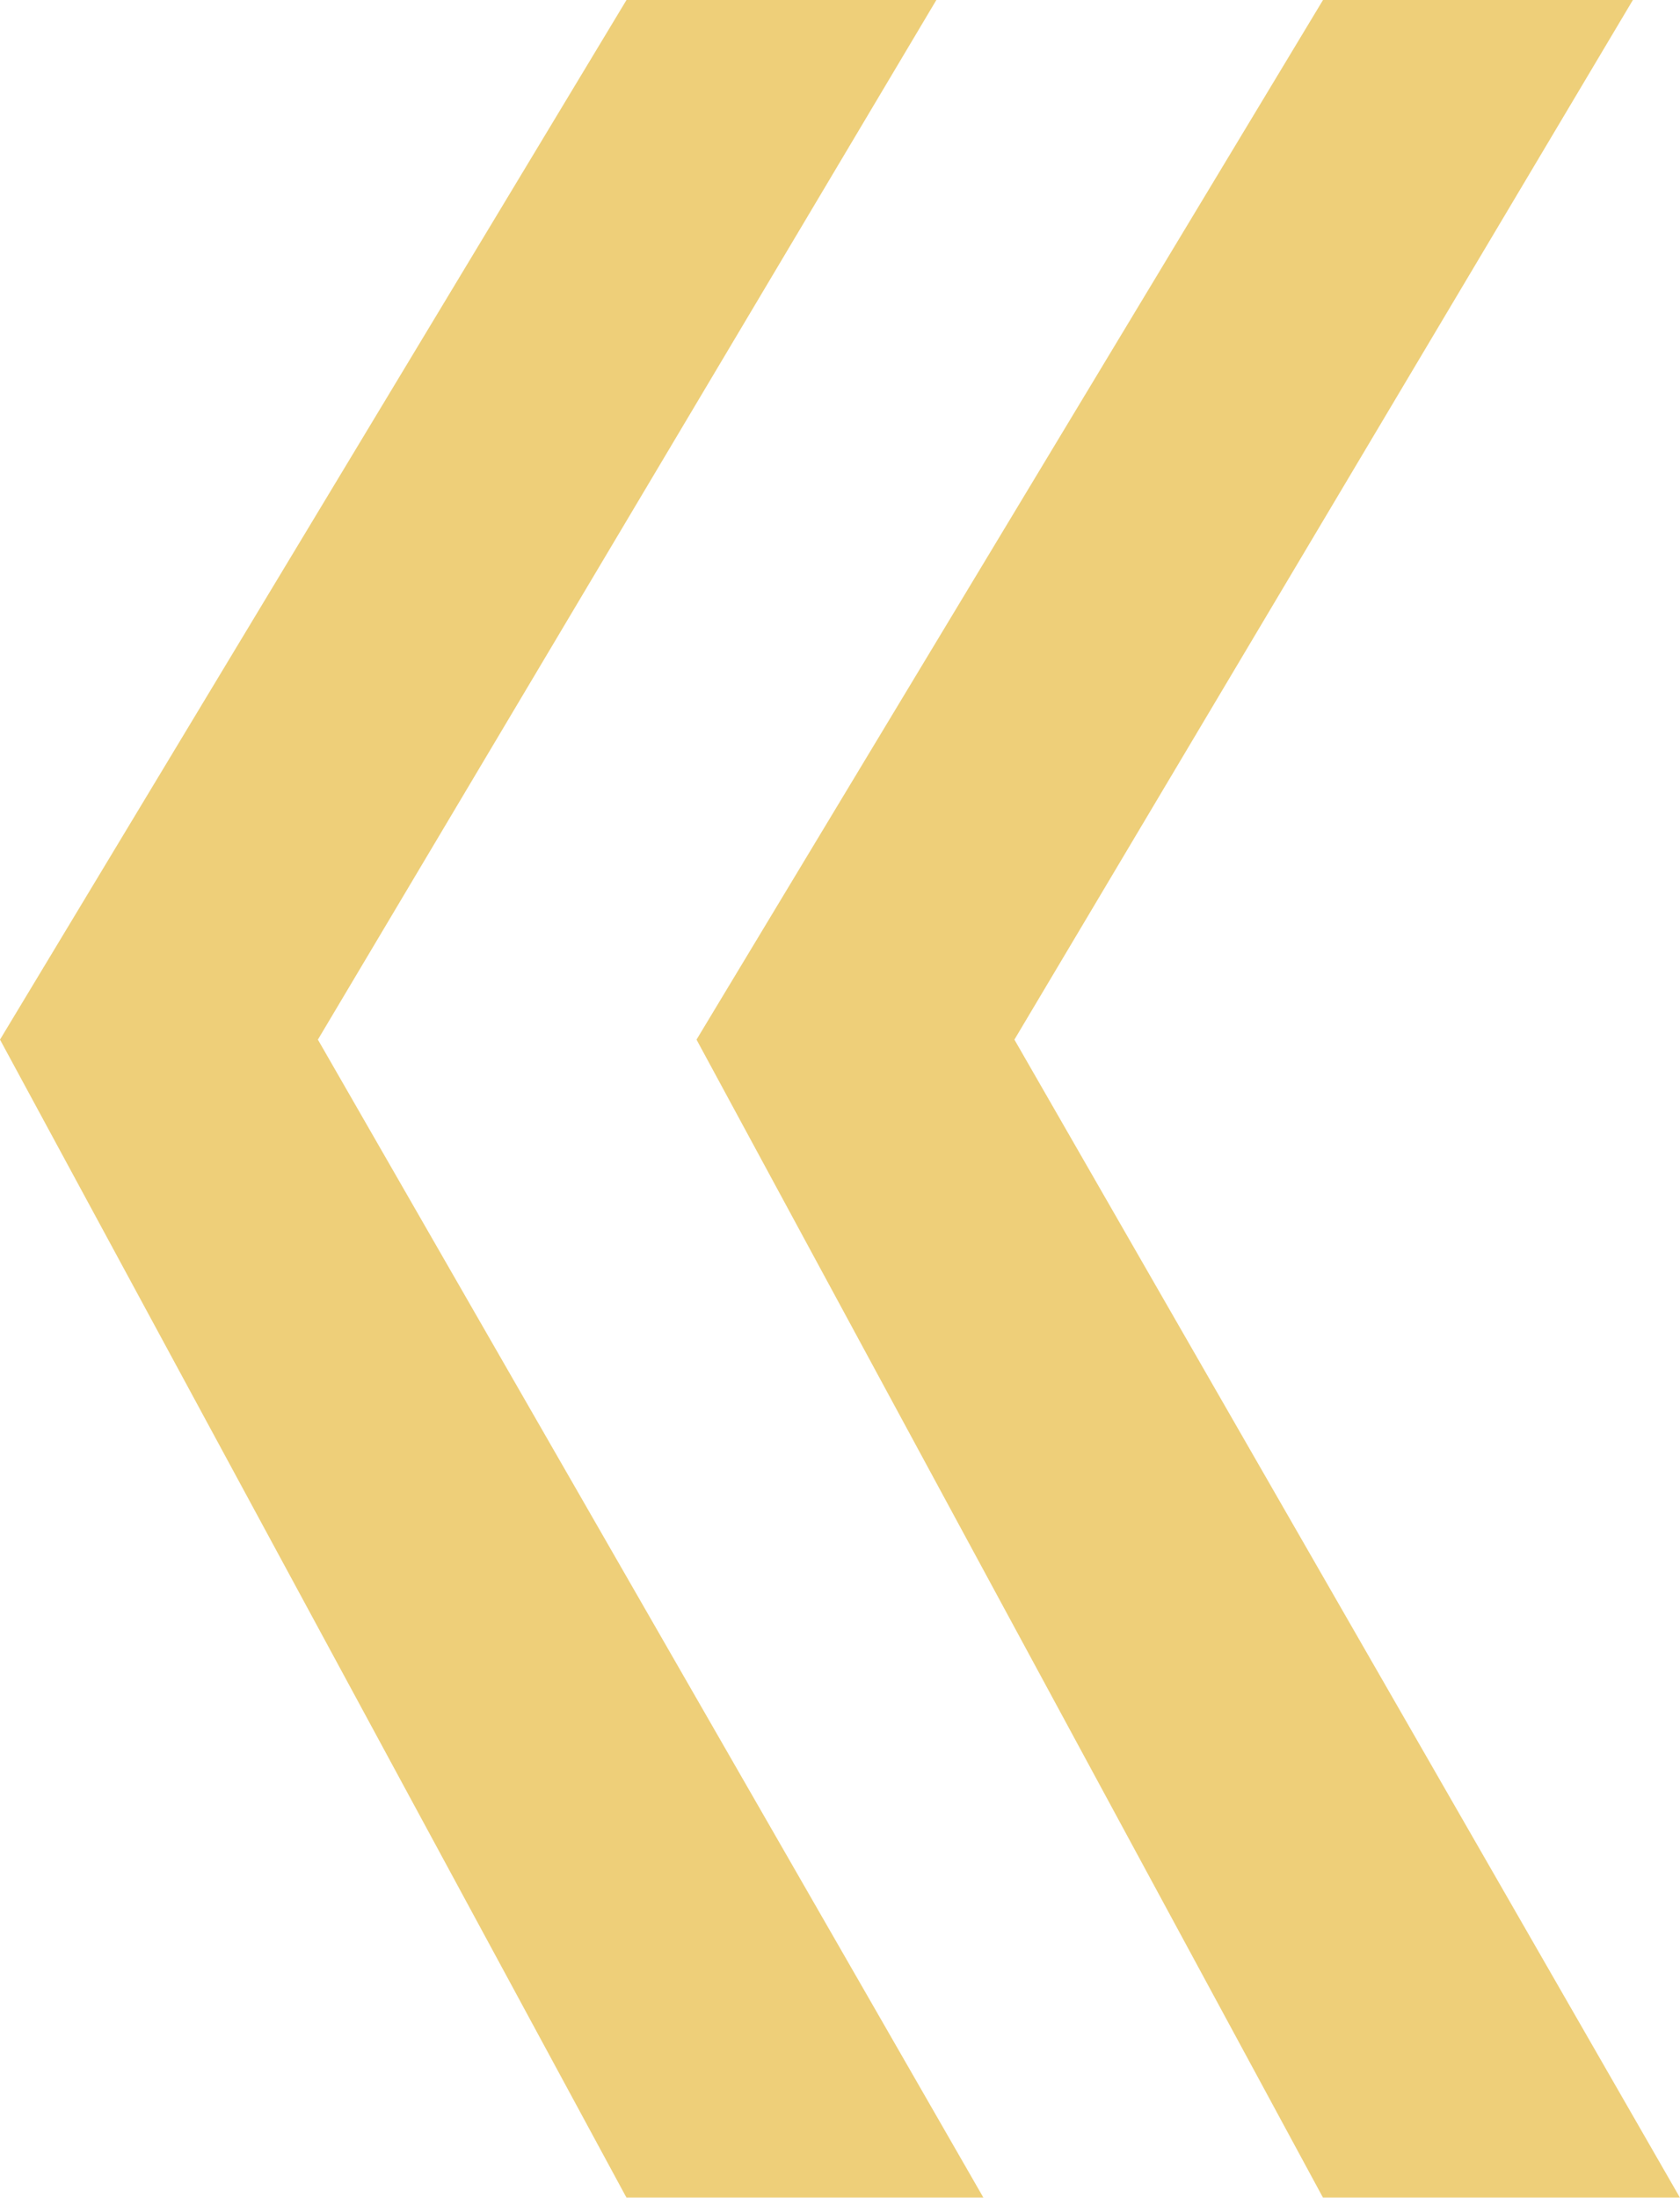
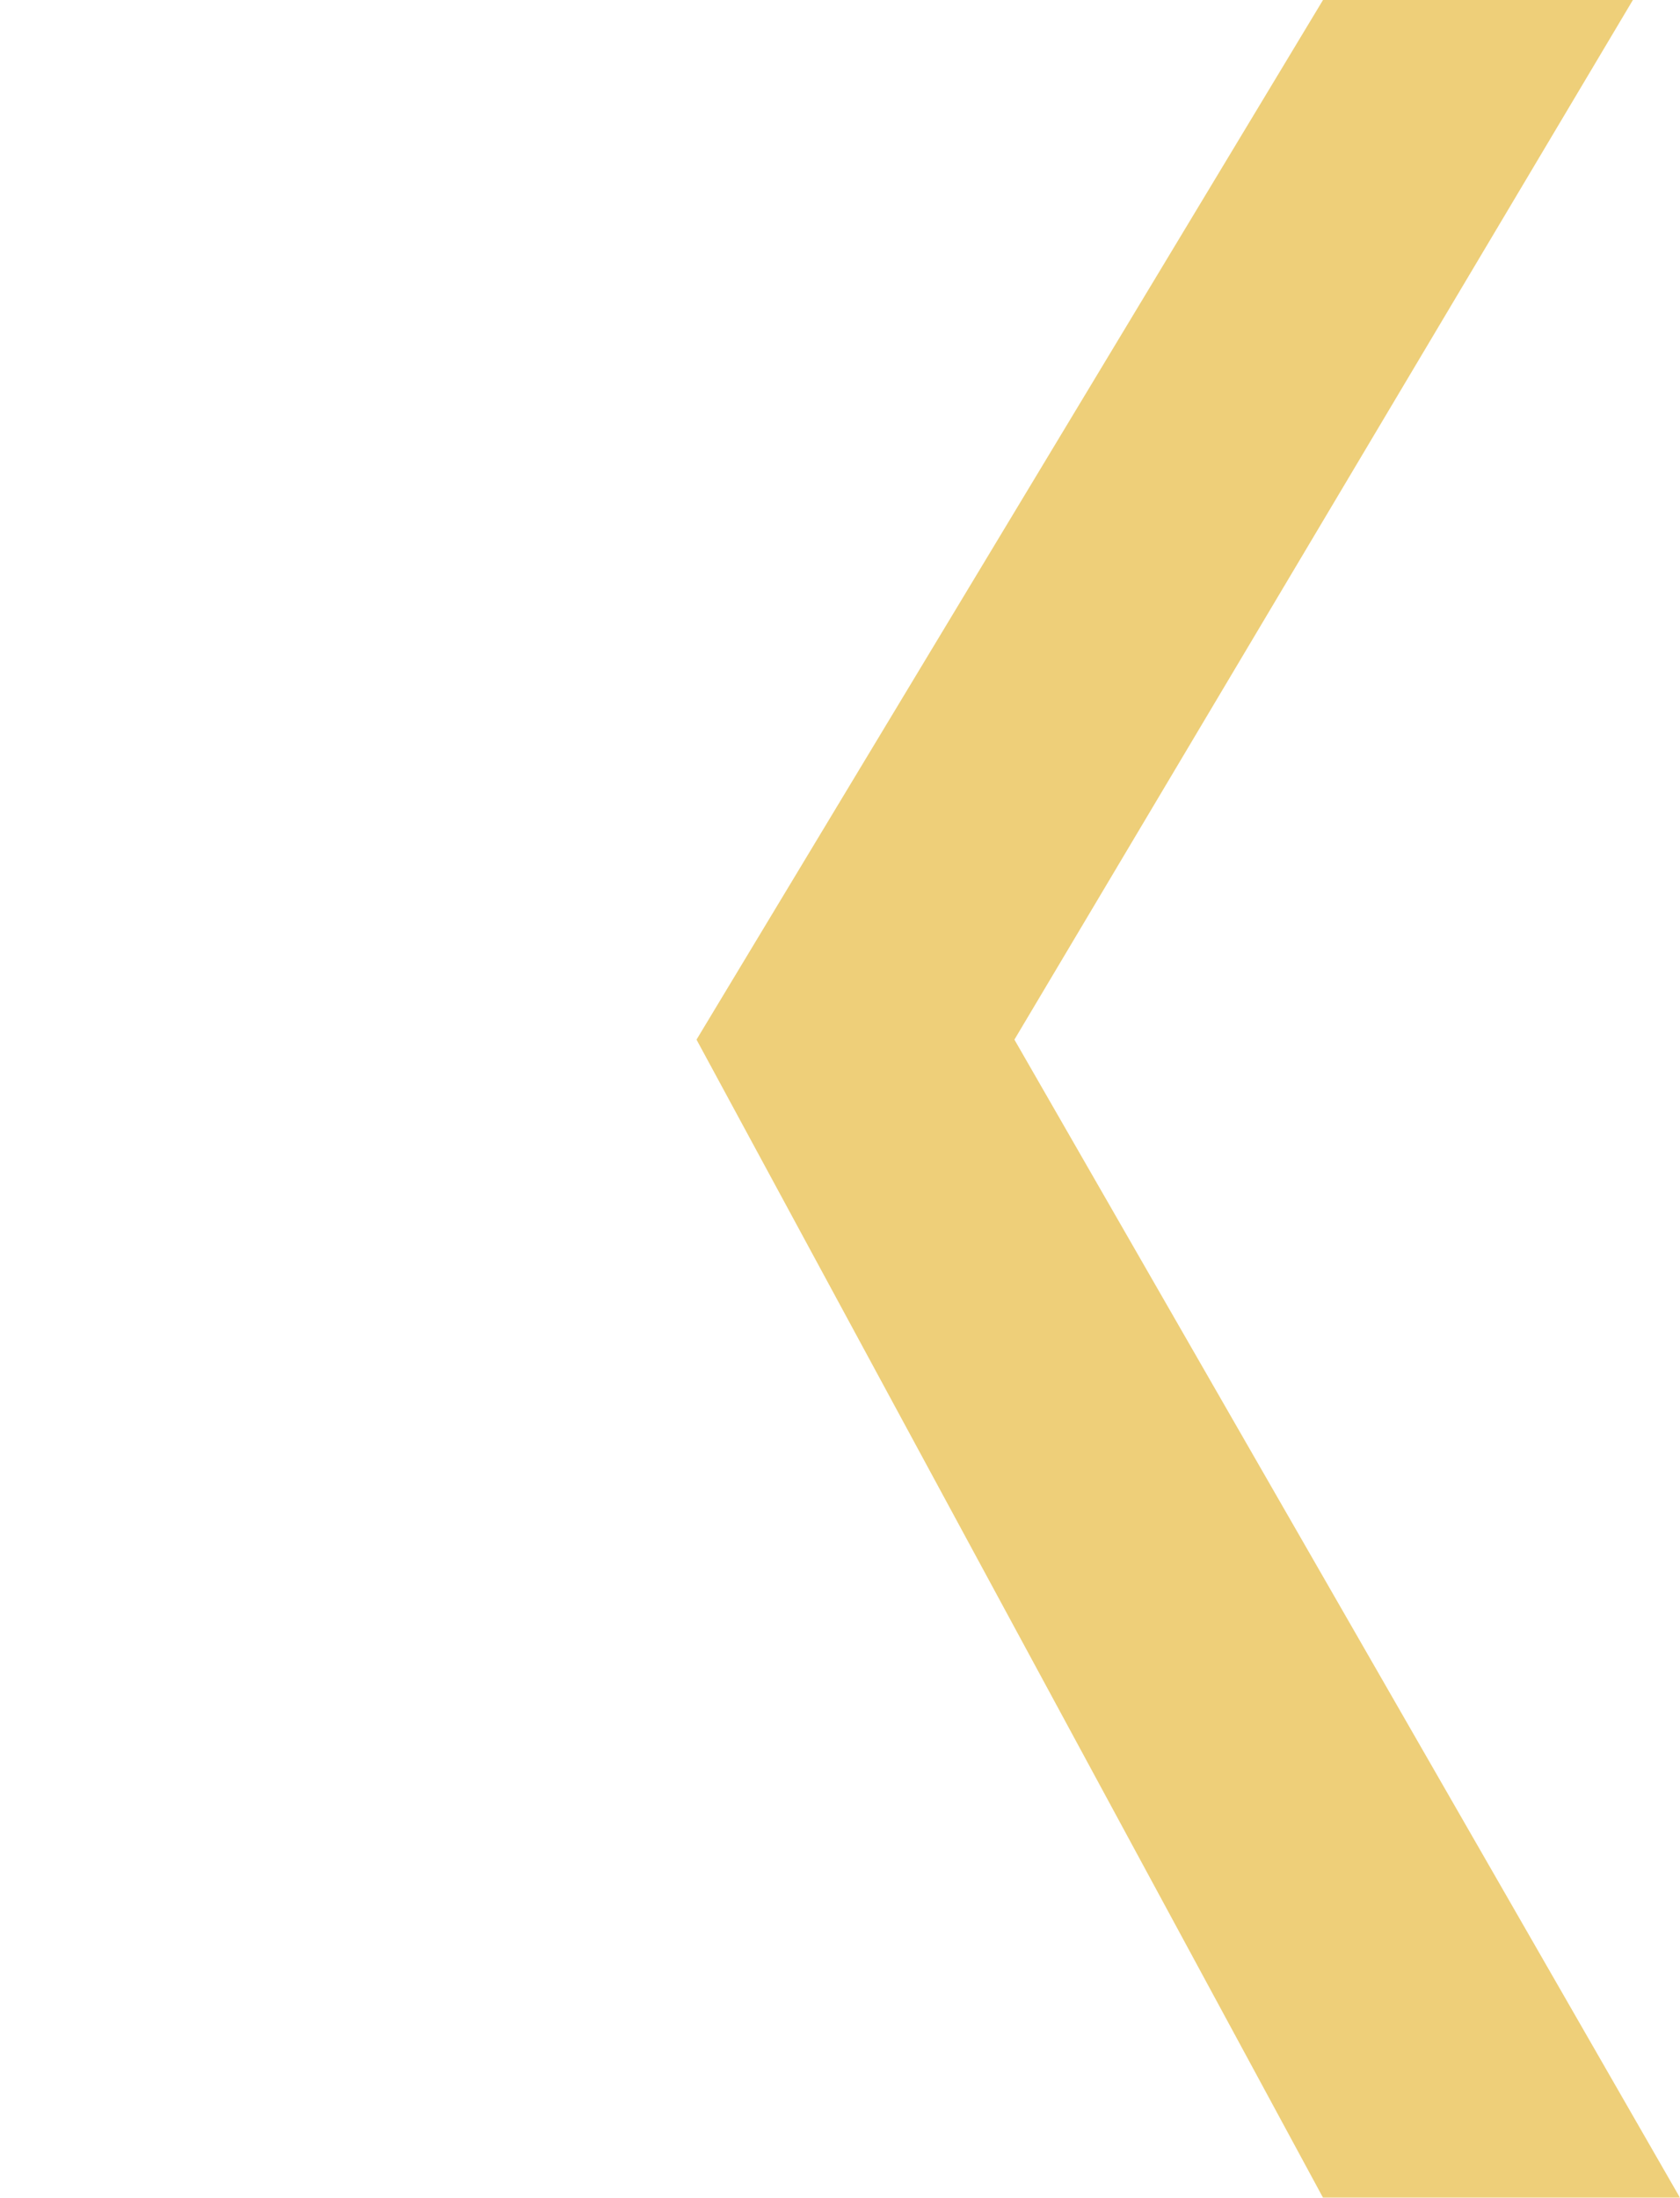
<svg xmlns="http://www.w3.org/2000/svg" width="115.194" height="150.612" viewBox="0 0 115.194 150.612">
  <g id="guillemets-graphic" transform="translate(-669.531 -5765.491)" opacity="0.525">
-     <path id="Tracé_164" data-name="Tracé 164" d="M484.877,7177.1h21.247l-42.409,71.248,45.637,79.364H484.877l-42.959-79.364Z" transform="translate(227.613 -1411.612)" fill="#dea400" />
    <path id="Tracé_165" data-name="Tracé 165" d="M484.877,7177.1h21.247l-42.409,71.248,45.637,79.364H484.877l-42.959-79.364Z" transform="translate(275.372 -1411.612)" fill="#dea400" />
  </g>
</svg>